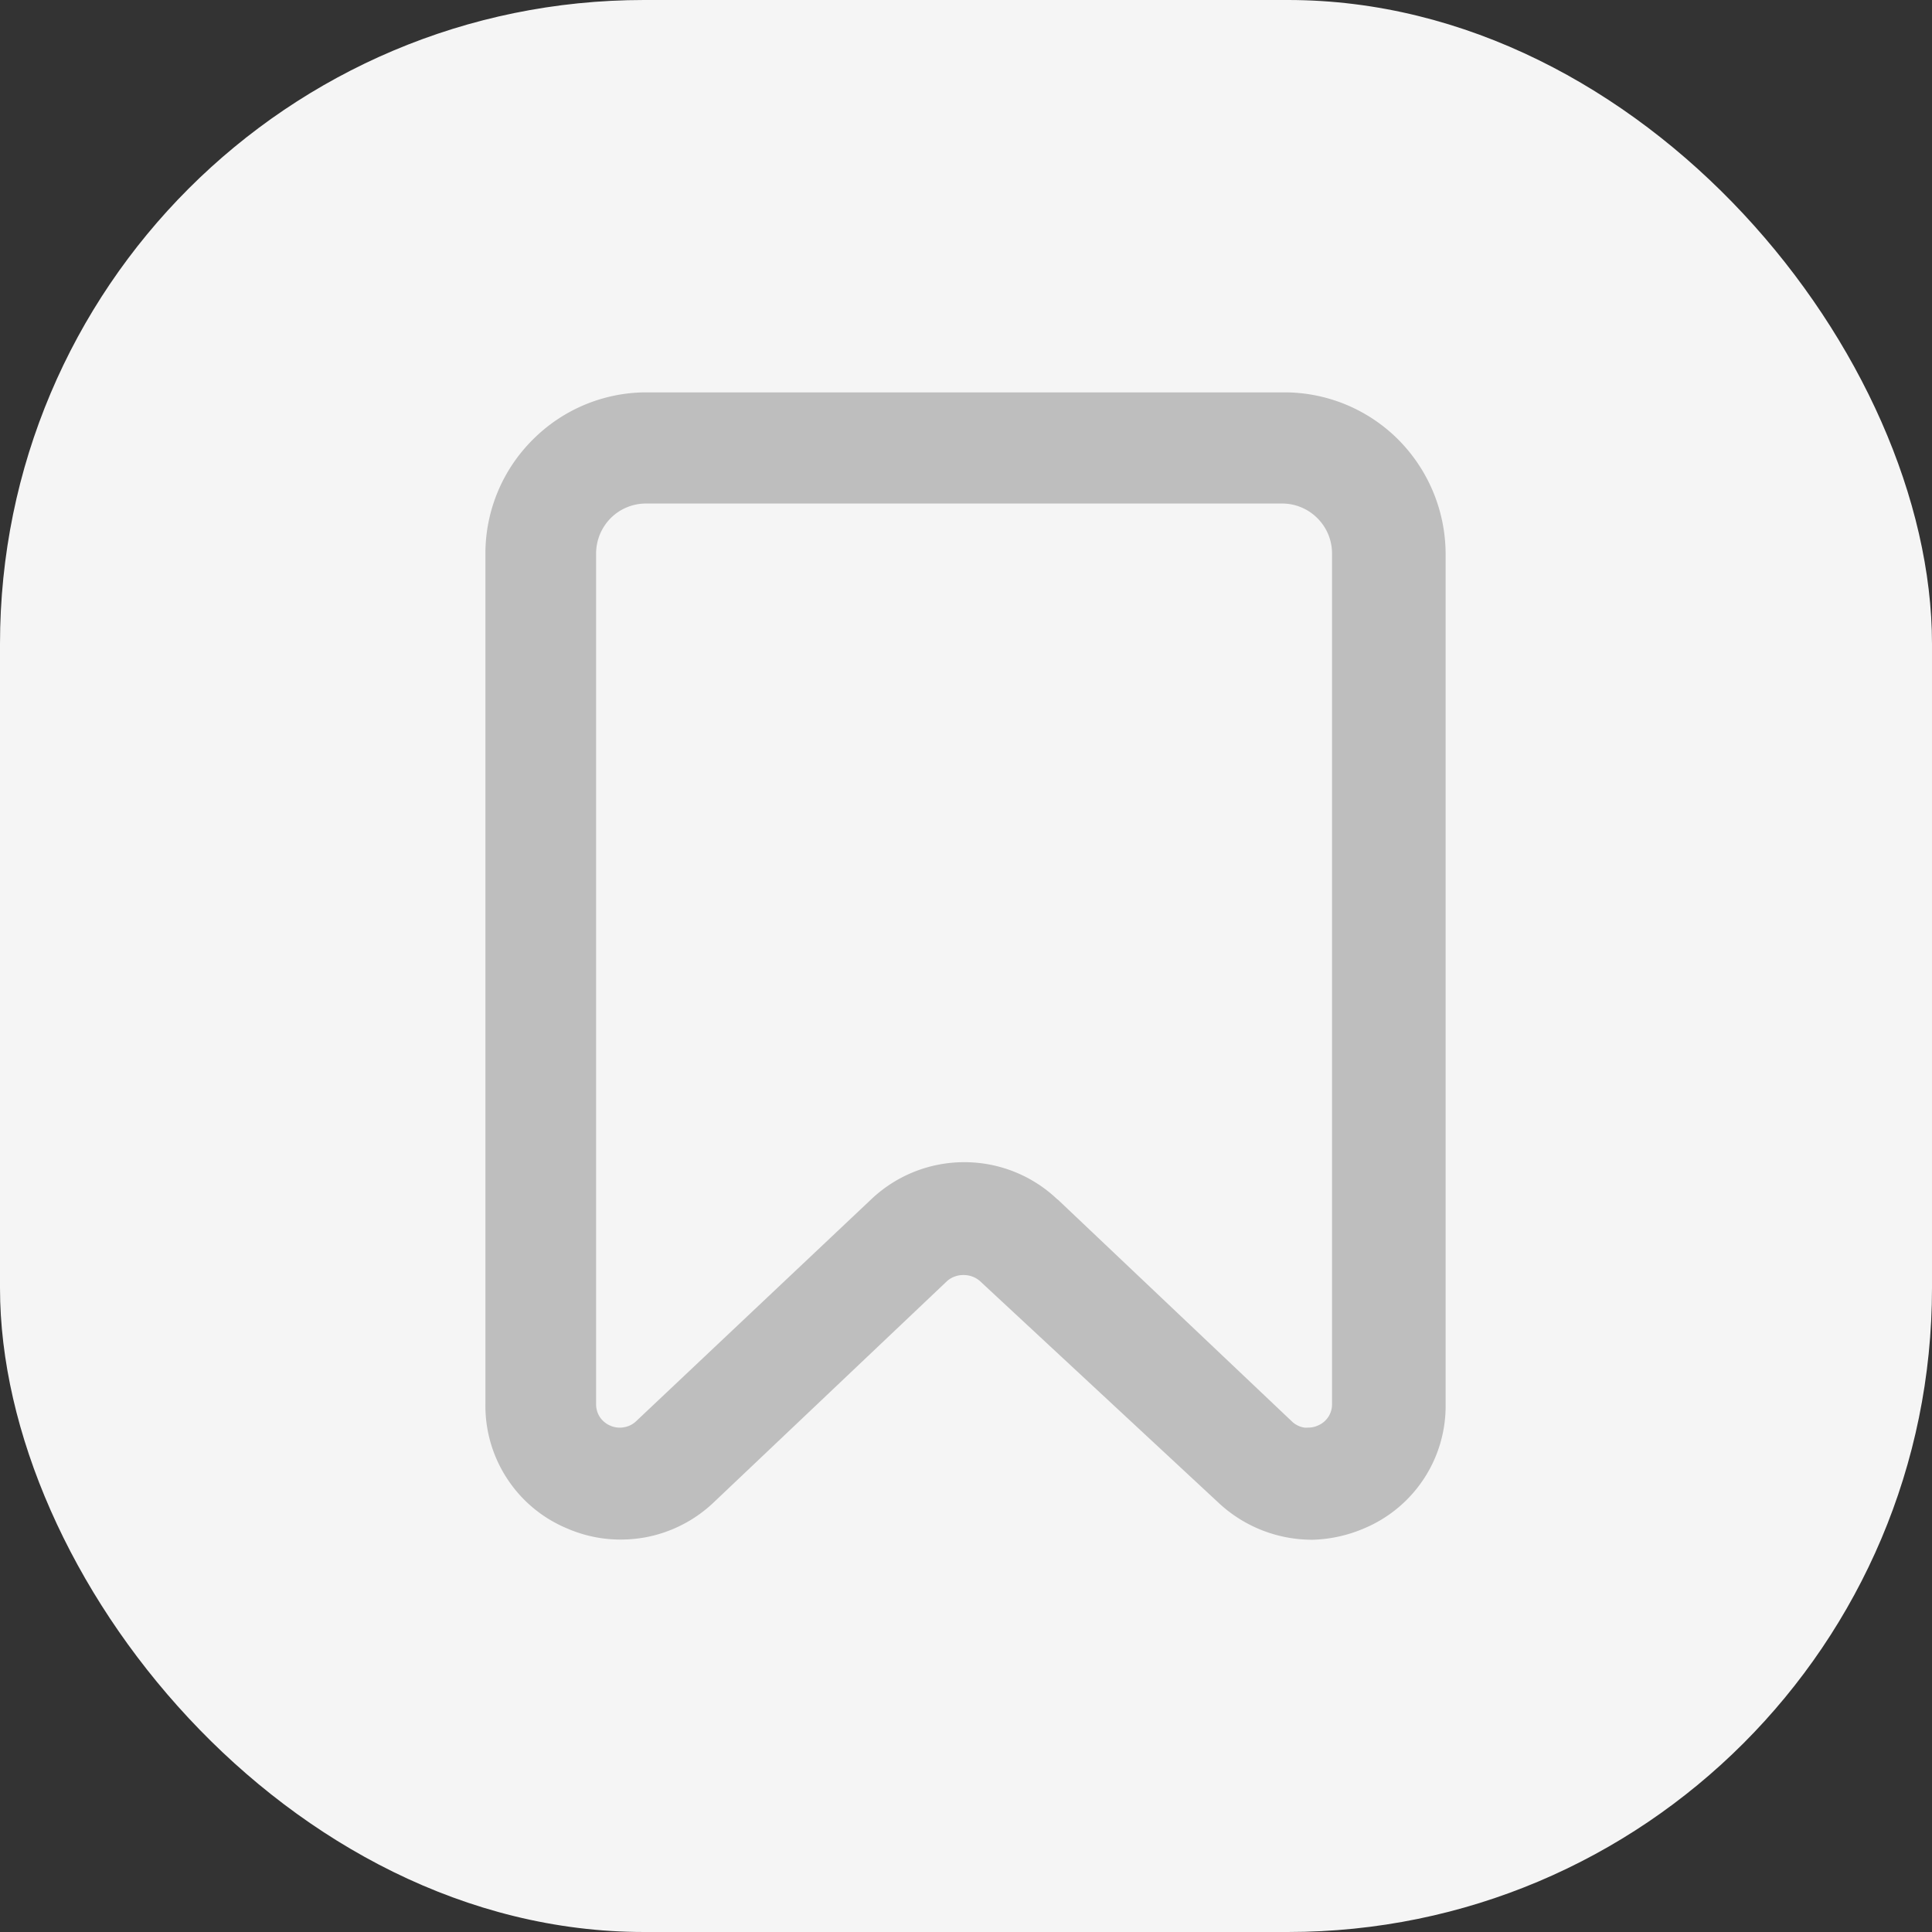
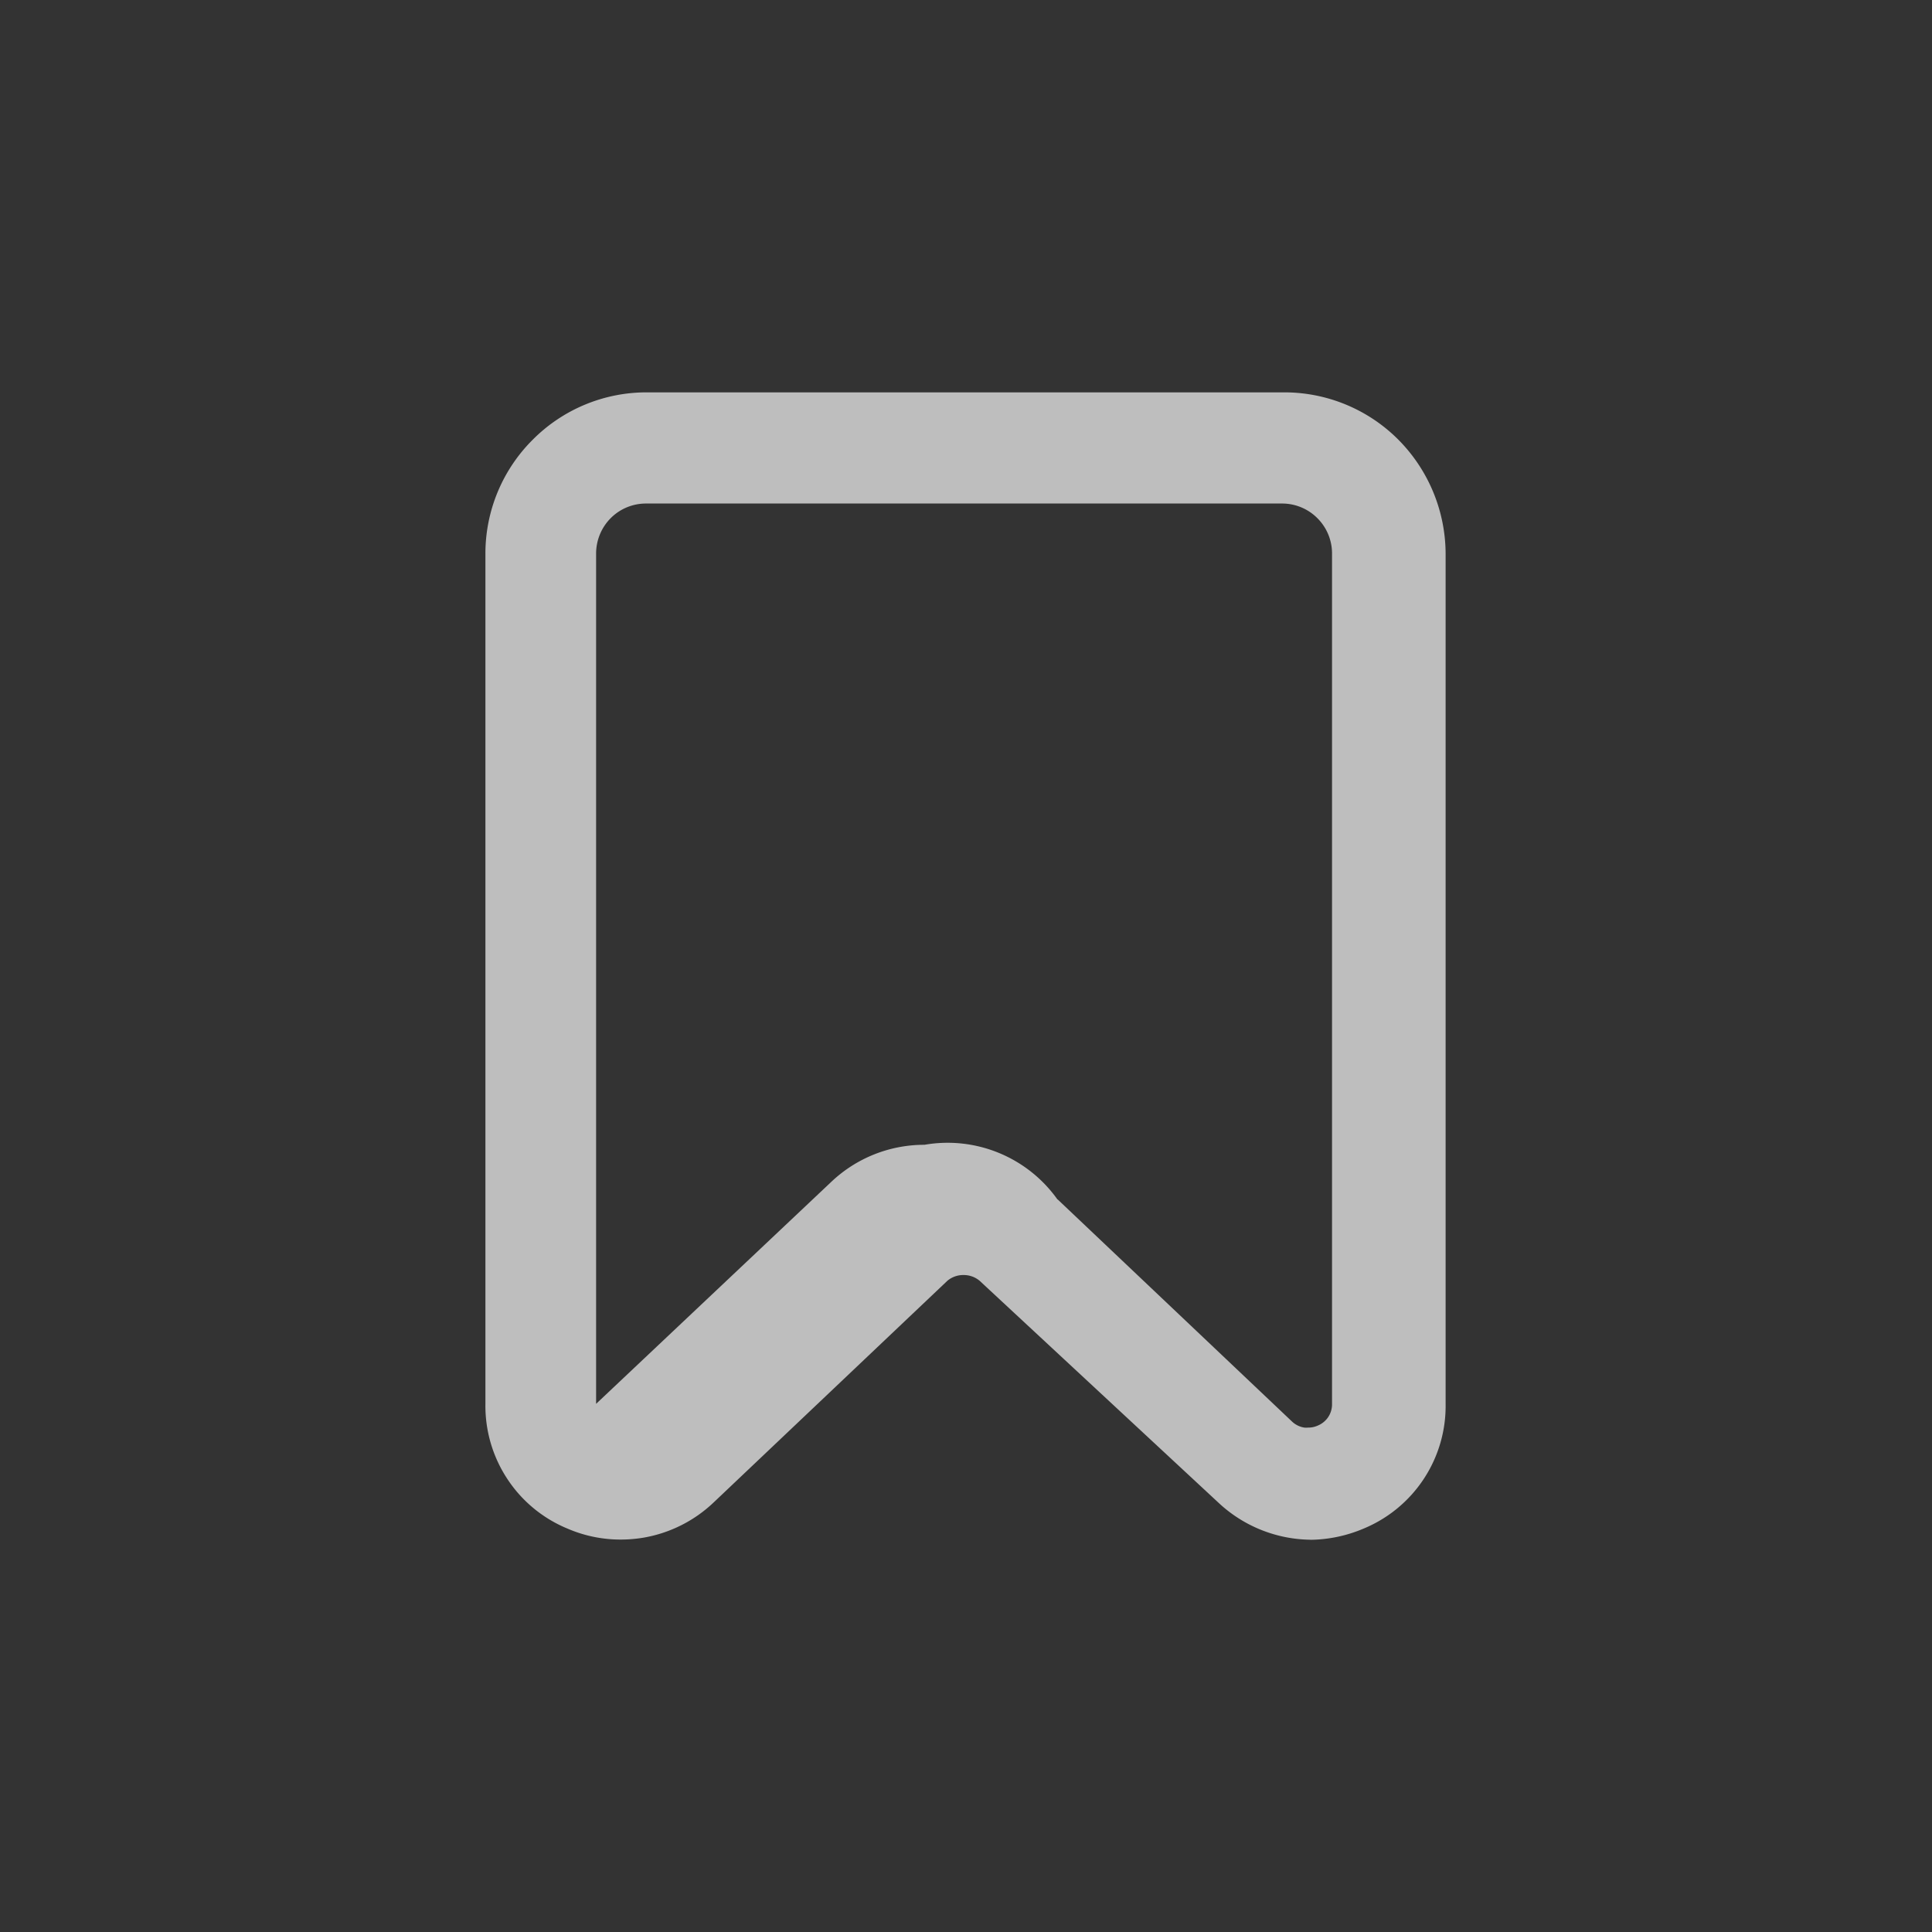
<svg xmlns="http://www.w3.org/2000/svg" id="icon_like" width="24" height="24" viewBox="0 0 24 24">
  <rect x="0" y="0" width="24" height="24" fill="#333333" stroke="none" />
-   <rect id="사각형_142" data-name="사각형 142" width="24" height="24" rx="8" fill="#f5f5f5" />
-   <path id="합치기_2" data-name="합치기 2" d="M-332.756-2448.746h0a1.7,1.7,0,0,1-1.146-.462l-2.965-2.755a.306.306,0,0,0-.2-.071.305.305,0,0,0-.2.071l-2.905,2.755a1.675,1.675,0,0,1-.862.435,1.743,1.743,0,0,1-.29.025,1.661,1.661,0,0,1-.669-.139,1.642,1.642,0,0,1-.742-.616,1.649,1.649,0,0,1-.271-.93v-10.56a1.994,1.994,0,0,1,.588-1.418,1.993,1.993,0,0,1,1.418-.588h7.916a2,2,0,0,1,1.406.575,2.021,2.021,0,0,1,.6,1.432v10.563a1.646,1.646,0,0,1-.271.927,1.65,1.65,0,0,1-.746.617,1.74,1.74,0,0,1-.665.14Zm-3.141-4.227,2.911,2.759a.287.287,0,0,0,.152.075.288.288,0,0,0,.049,0,.282.282,0,0,0,.119-.025.287.287,0,0,0,.131-.108.286.286,0,0,0,.046-.16v-10.565a.618.618,0,0,0-.182-.439.618.618,0,0,0-.439-.182h-7.9a.618.618,0,0,0-.436.178.625.625,0,0,0-.185.443v10.563a.289.289,0,0,0,.046.163.291.291,0,0,0,.128.107.29.29,0,0,0,.171.021.283.283,0,0,0,.152-.075l2.923-2.759a1.678,1.678,0,0,1,1.156-.459A1.674,1.674,0,0,1-335.9-2452.973Z" transform="translate(349.036 2467.873)" fill="#bebebe" />
+   <path id="합치기_2" data-name="합치기 2" d="M-332.756-2448.746h0a1.7,1.7,0,0,1-1.146-.462l-2.965-2.755a.306.306,0,0,0-.2-.071.305.305,0,0,0-.2.071l-2.905,2.755a1.675,1.675,0,0,1-.862.435,1.743,1.743,0,0,1-.29.025,1.661,1.661,0,0,1-.669-.139,1.642,1.642,0,0,1-.742-.616,1.649,1.649,0,0,1-.271-.93v-10.56a1.994,1.994,0,0,1,.588-1.418,1.993,1.993,0,0,1,1.418-.588h7.916a2,2,0,0,1,1.406.575,2.021,2.021,0,0,1,.6,1.432v10.563a1.646,1.646,0,0,1-.271.927,1.65,1.65,0,0,1-.746.617,1.74,1.74,0,0,1-.665.14Zm-3.141-4.227,2.911,2.759a.287.287,0,0,0,.152.075.288.288,0,0,0,.049,0,.282.282,0,0,0,.119-.025.287.287,0,0,0,.131-.108.286.286,0,0,0,.046-.16v-10.565a.618.618,0,0,0-.182-.439.618.618,0,0,0-.439-.182h-7.9a.618.618,0,0,0-.436.178.625.625,0,0,0-.185.443v10.563l2.923-2.759a1.678,1.678,0,0,1,1.156-.459A1.674,1.674,0,0,1-335.9-2452.973Z" transform="translate(349.036 2467.873)" fill="#bebebe" />
</svg>